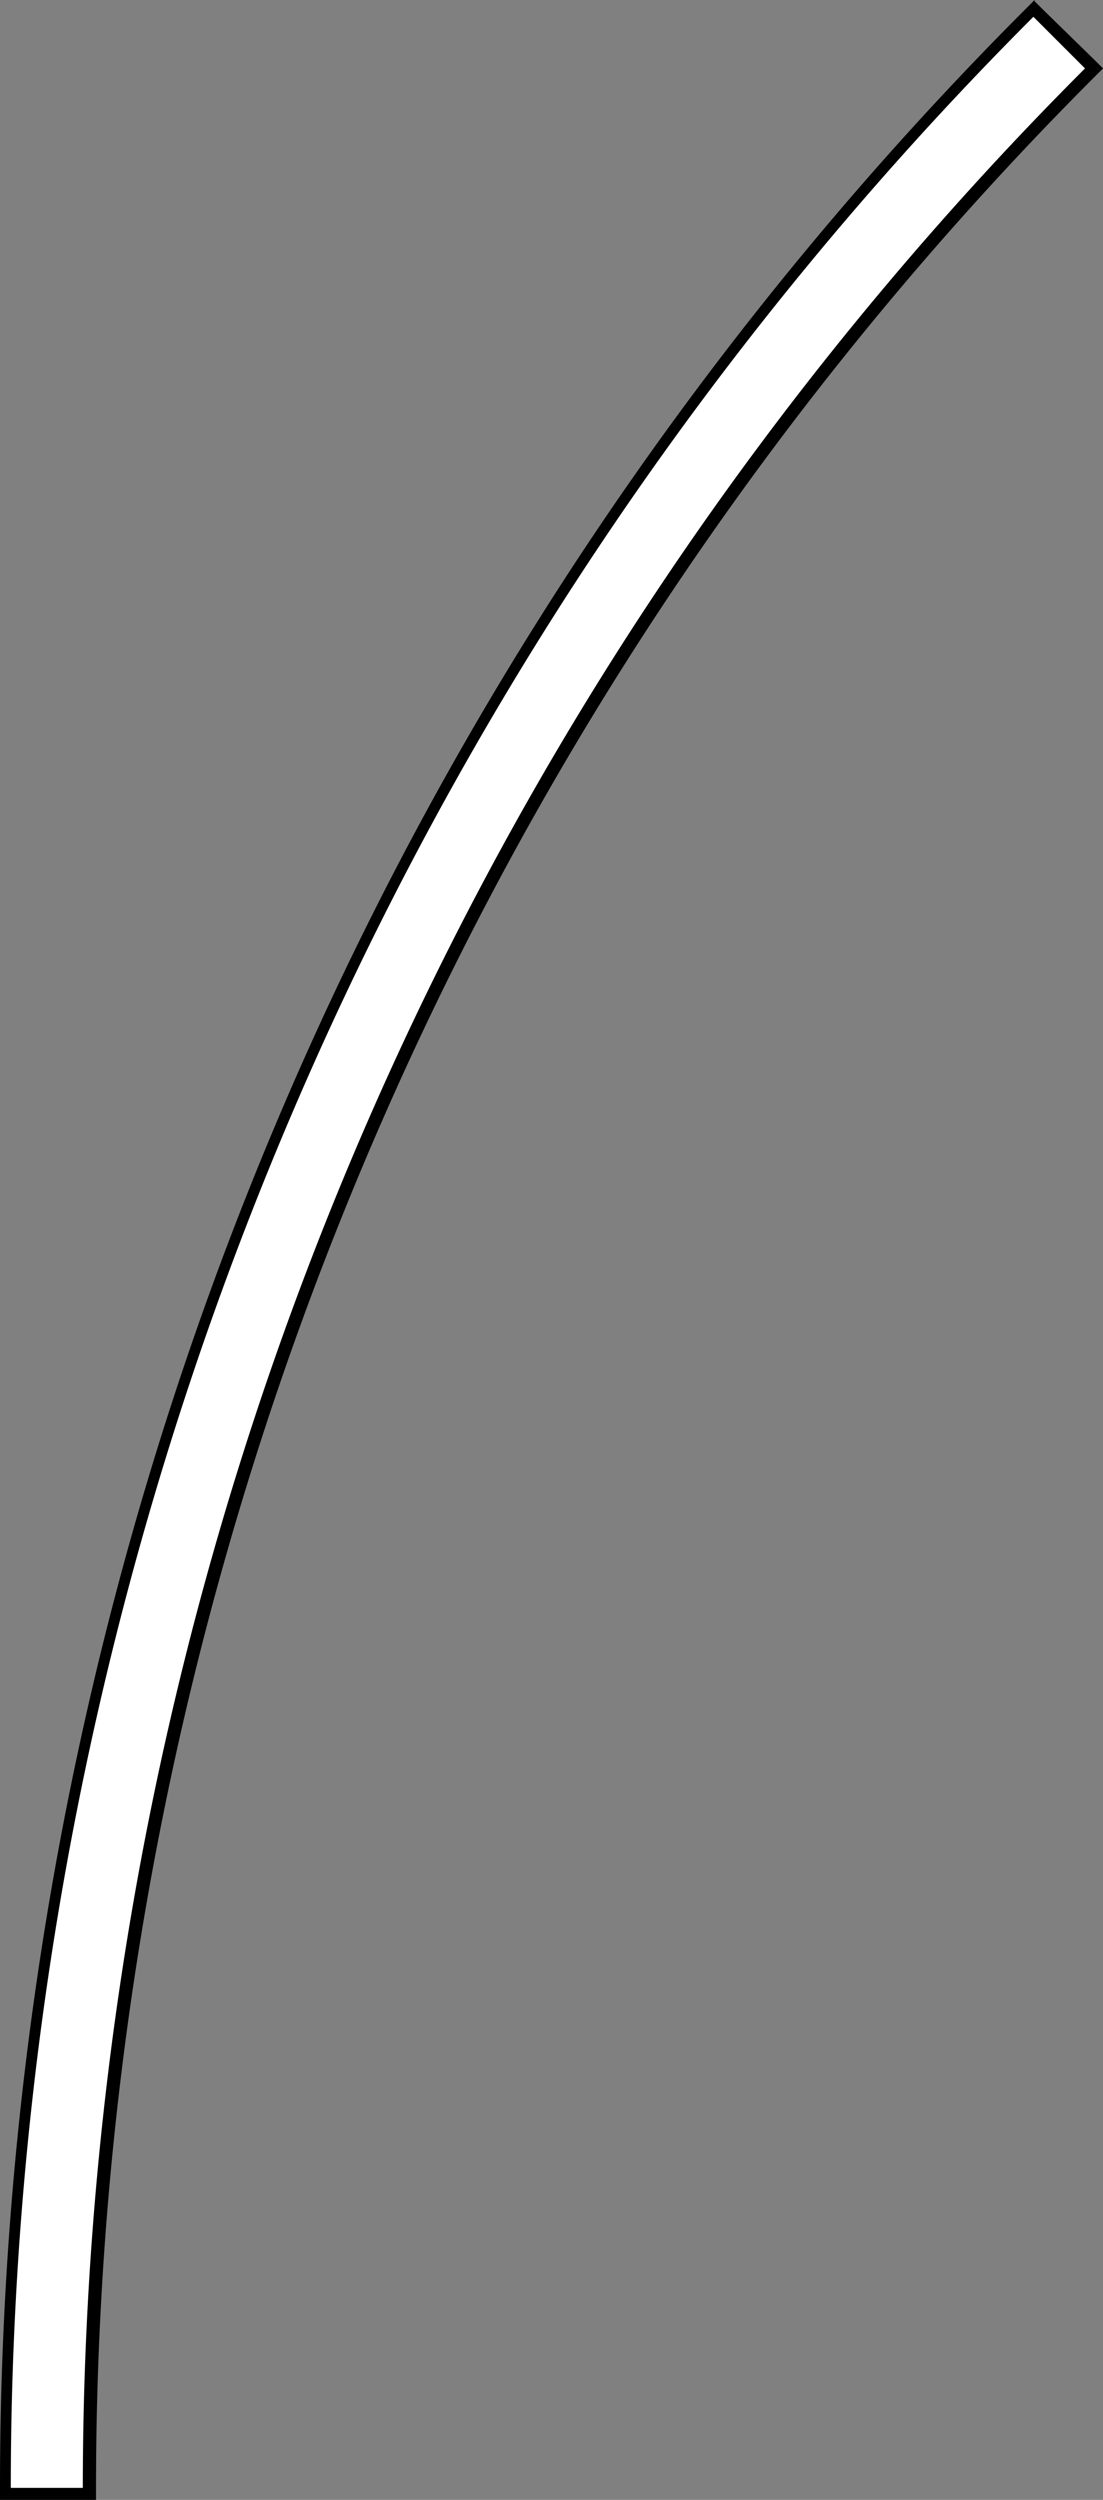
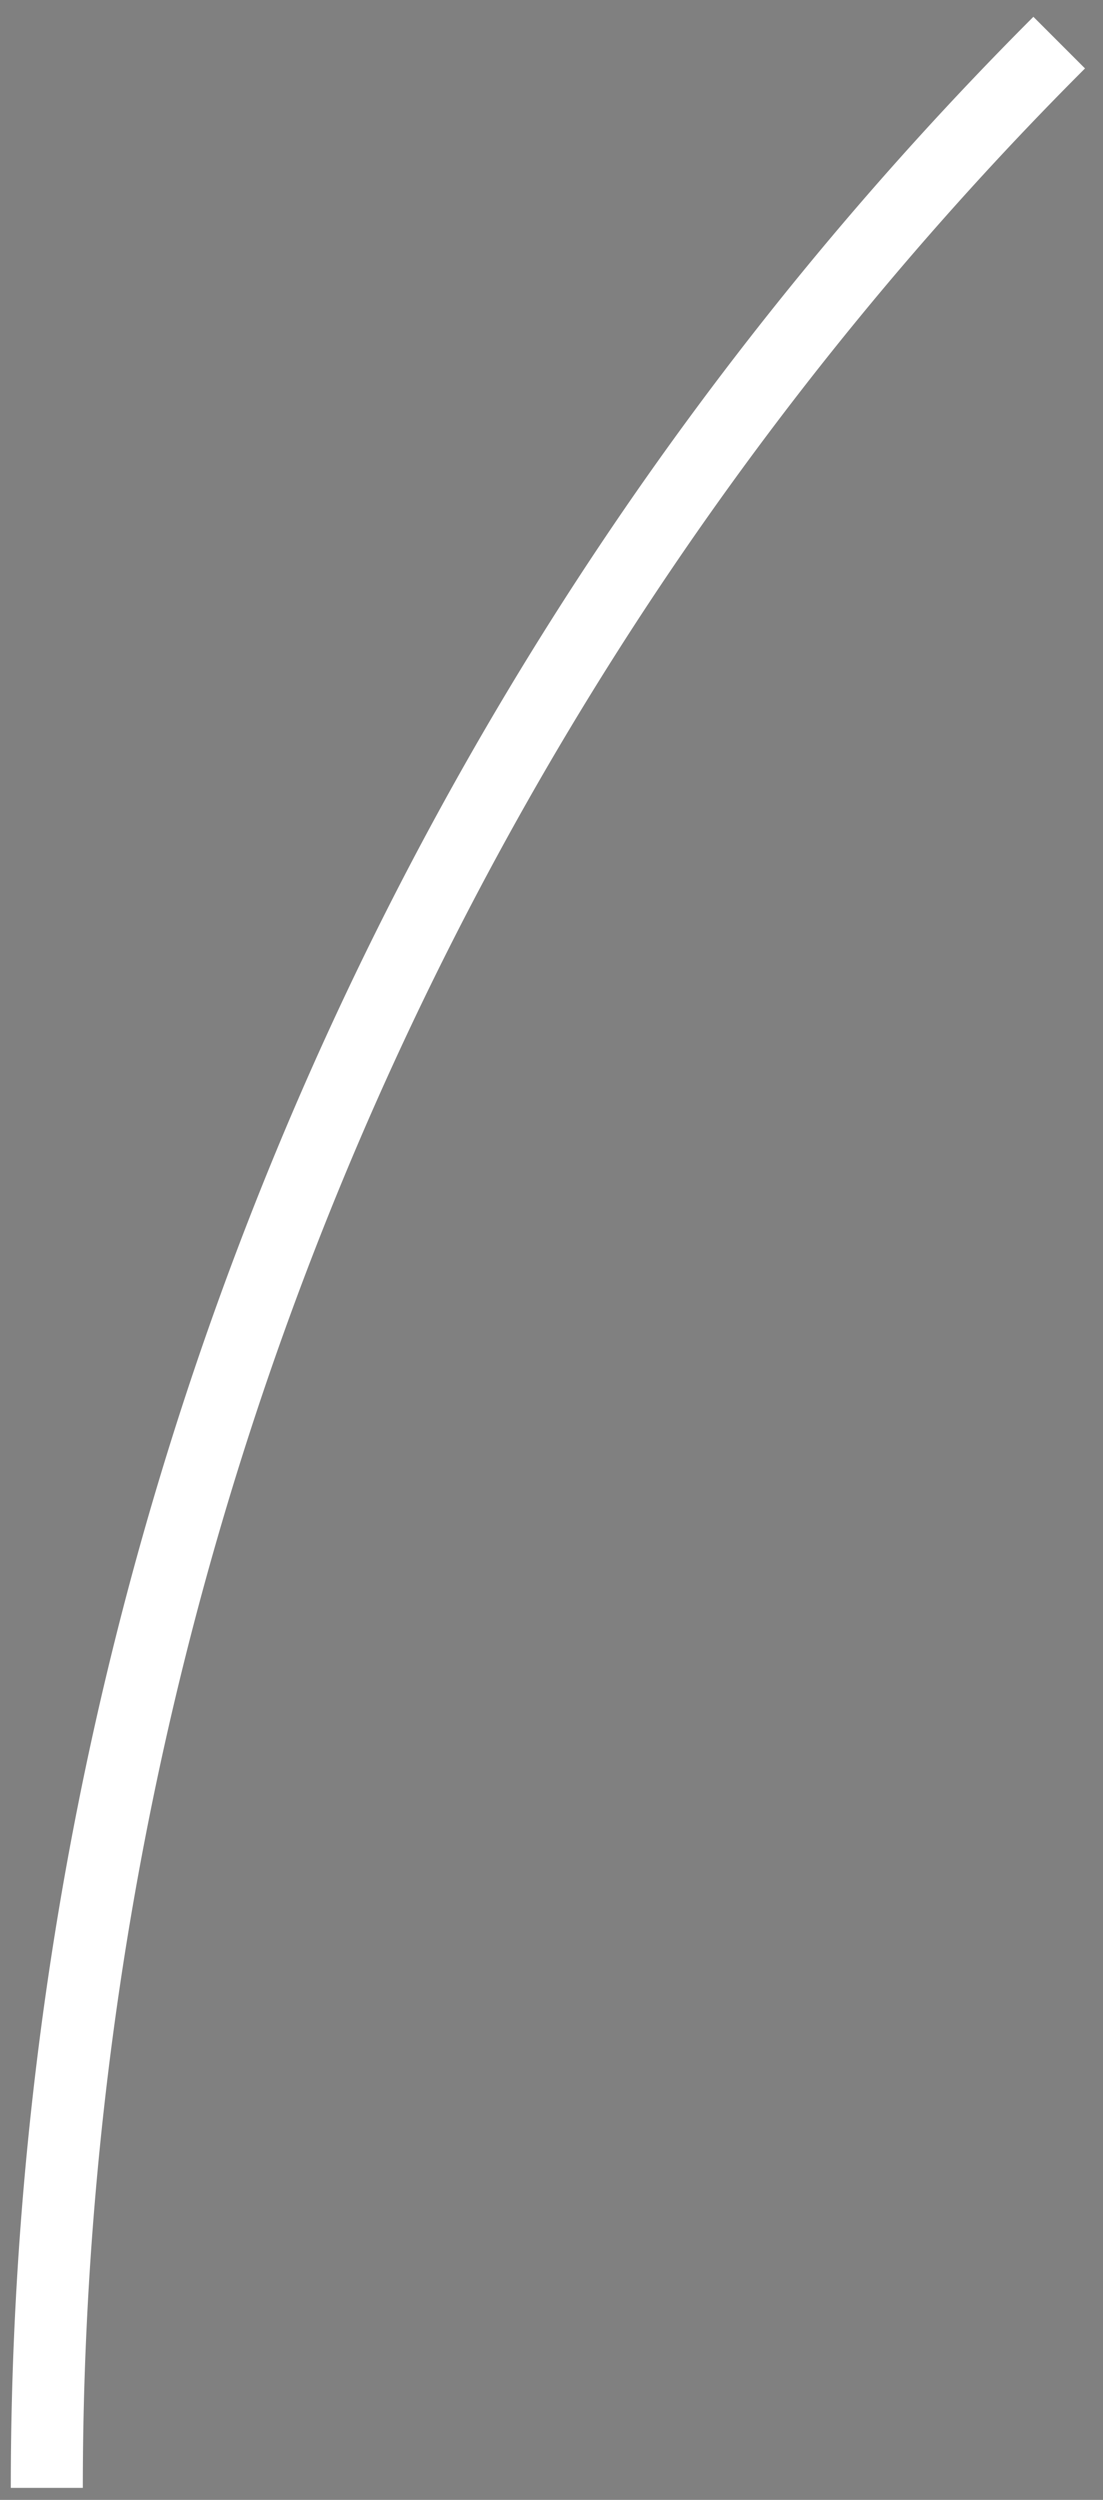
<svg xmlns="http://www.w3.org/2000/svg" id="Layer_1" data-name="Layer 1" viewBox="0 0 91.9 208.2">
  <rect x="0" y="0" width="91.9" height="208.2" fill="#808080" stroke="none" />
  <defs>
    <style>
      .cls-1 {
        fill: #fff;
      }
    </style>
  </defs>
  <title>cir4</title>
-   <path d="M441.3,350.2l-.7.7a292,292,0,0,0-85.5,206.5v1h8v-1a284,284,0,0,1,83.2-200.8l.7-.7-.7-.7L442,351l-.7-.7Z" transform="translate(-355.1 -350.2)" />
  <path class="cls-1" d="M441.3,351.7l4.2,4.2a285,285,0,0,0-83.5,201.5h-6a291,291,0,0,1,85.2-205.8" transform="translate(-355.1 -350.2)" />
</svg>